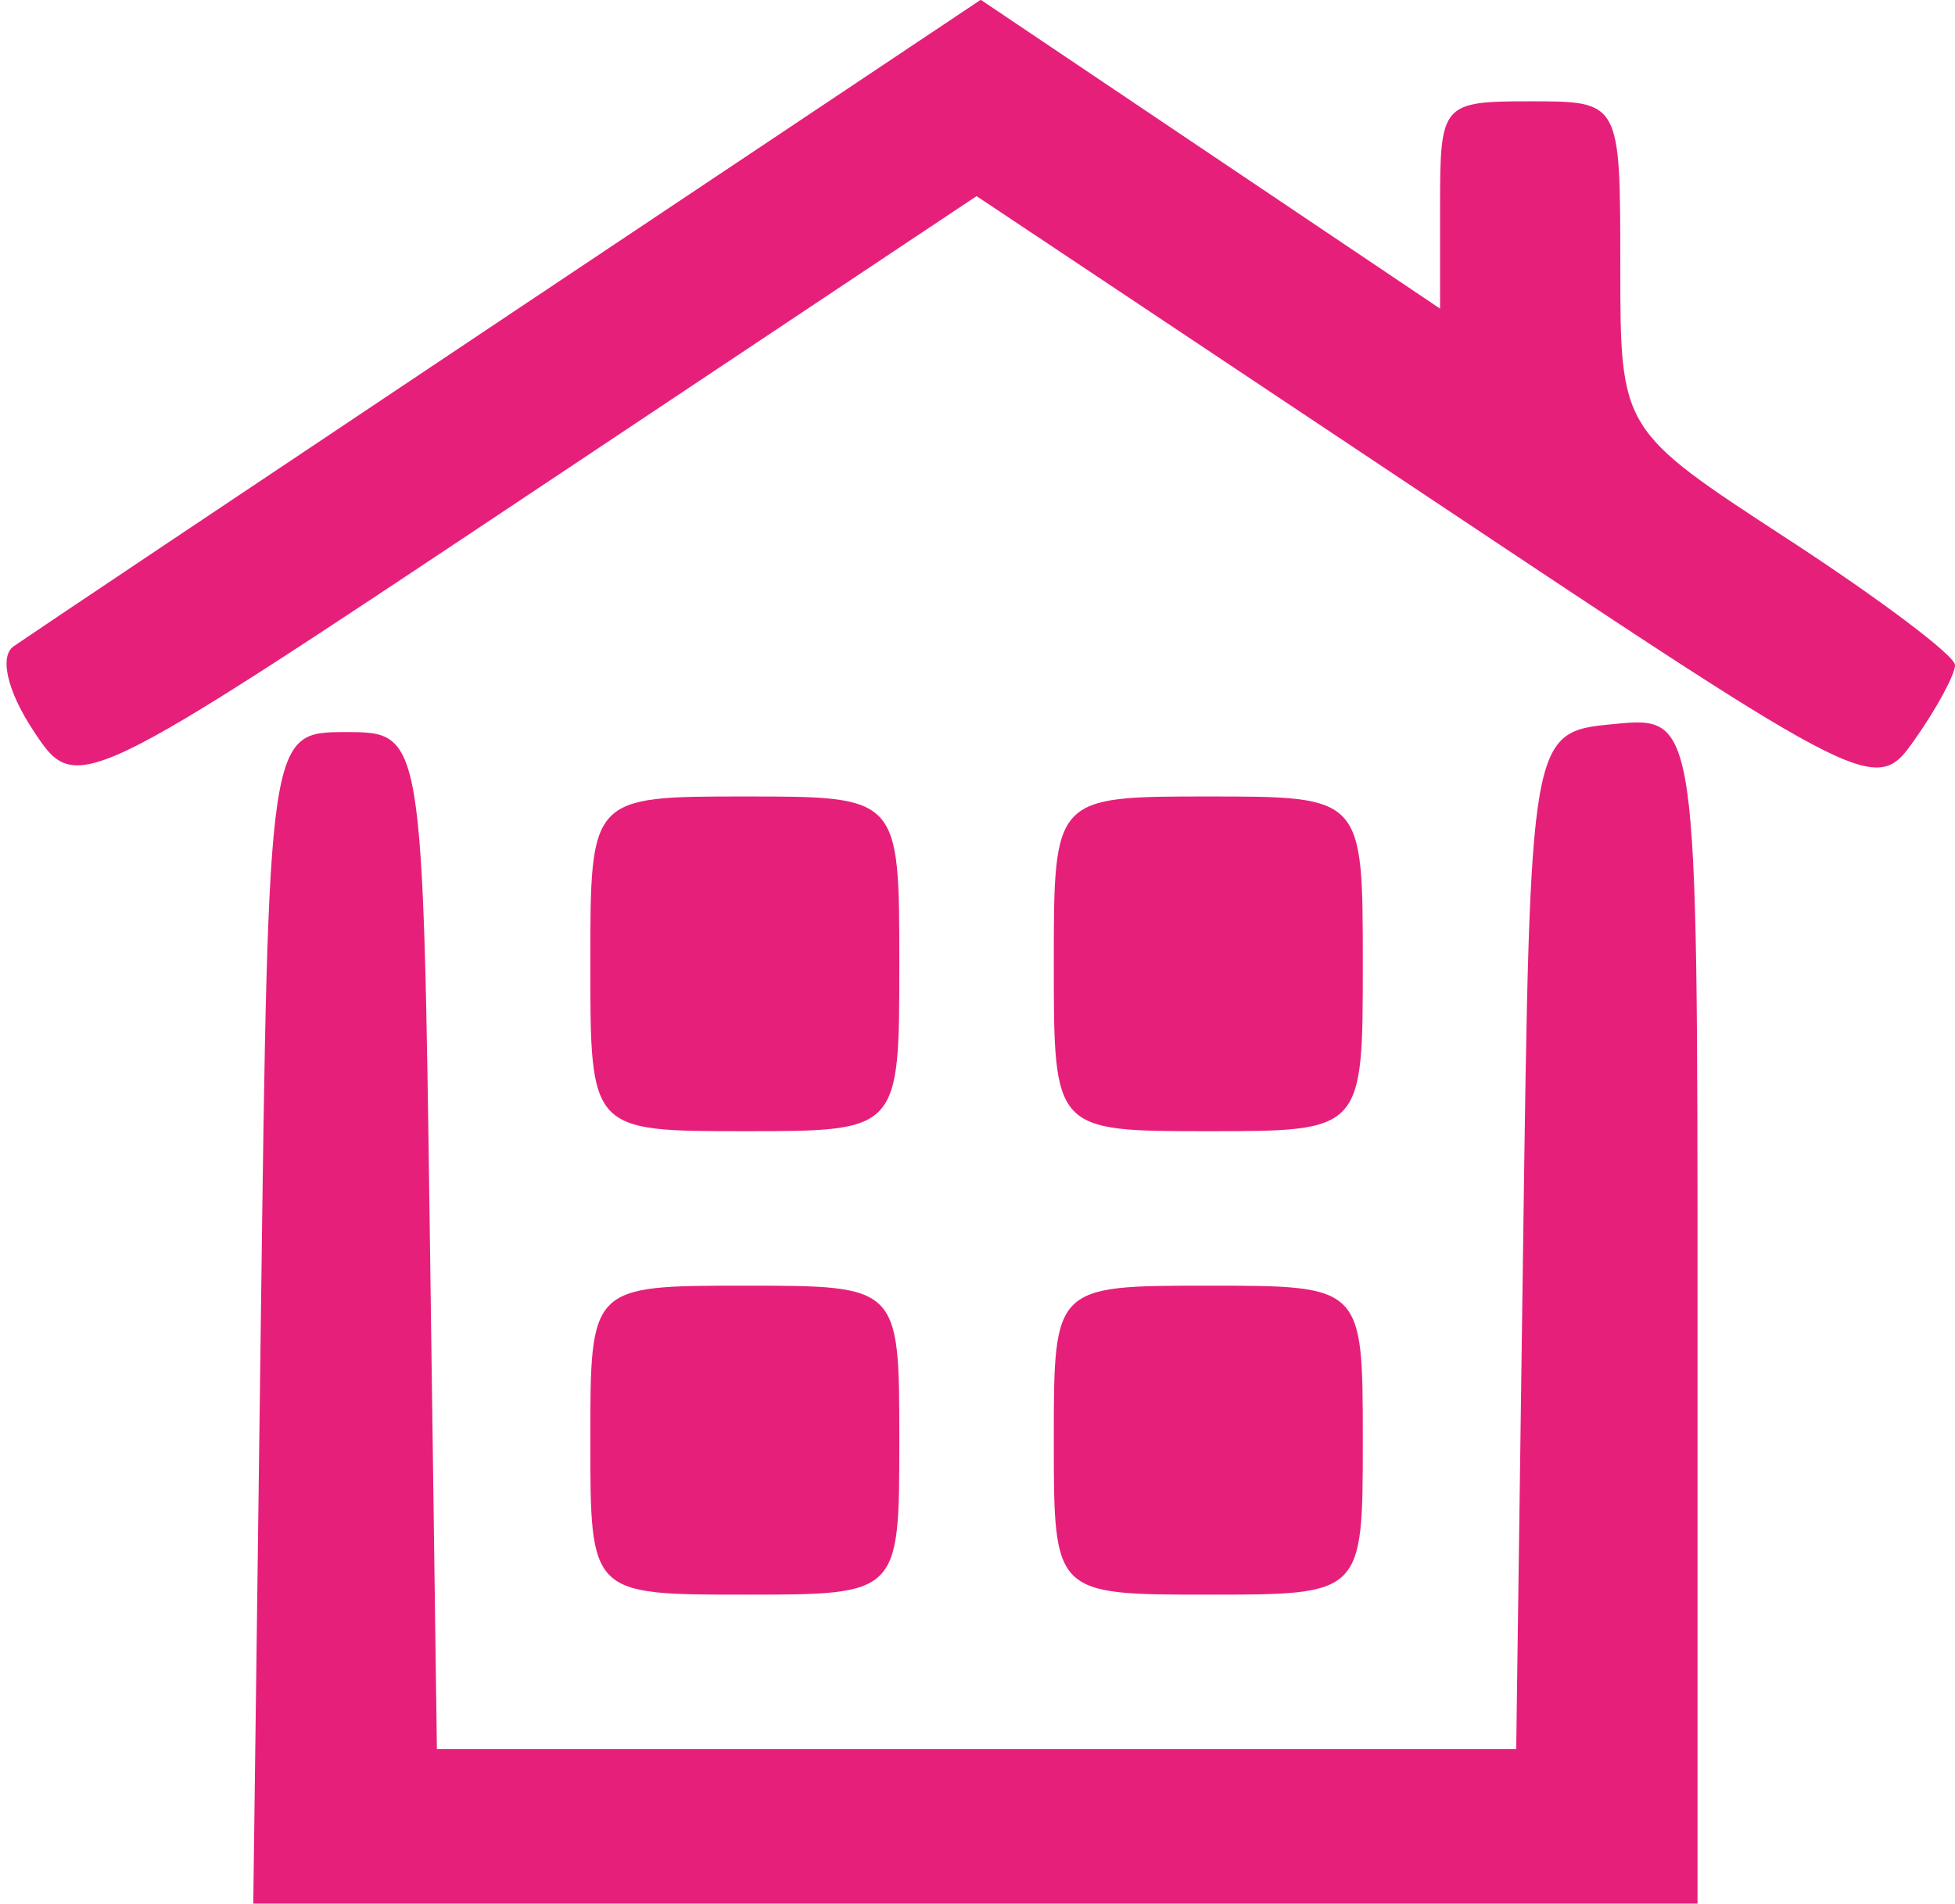
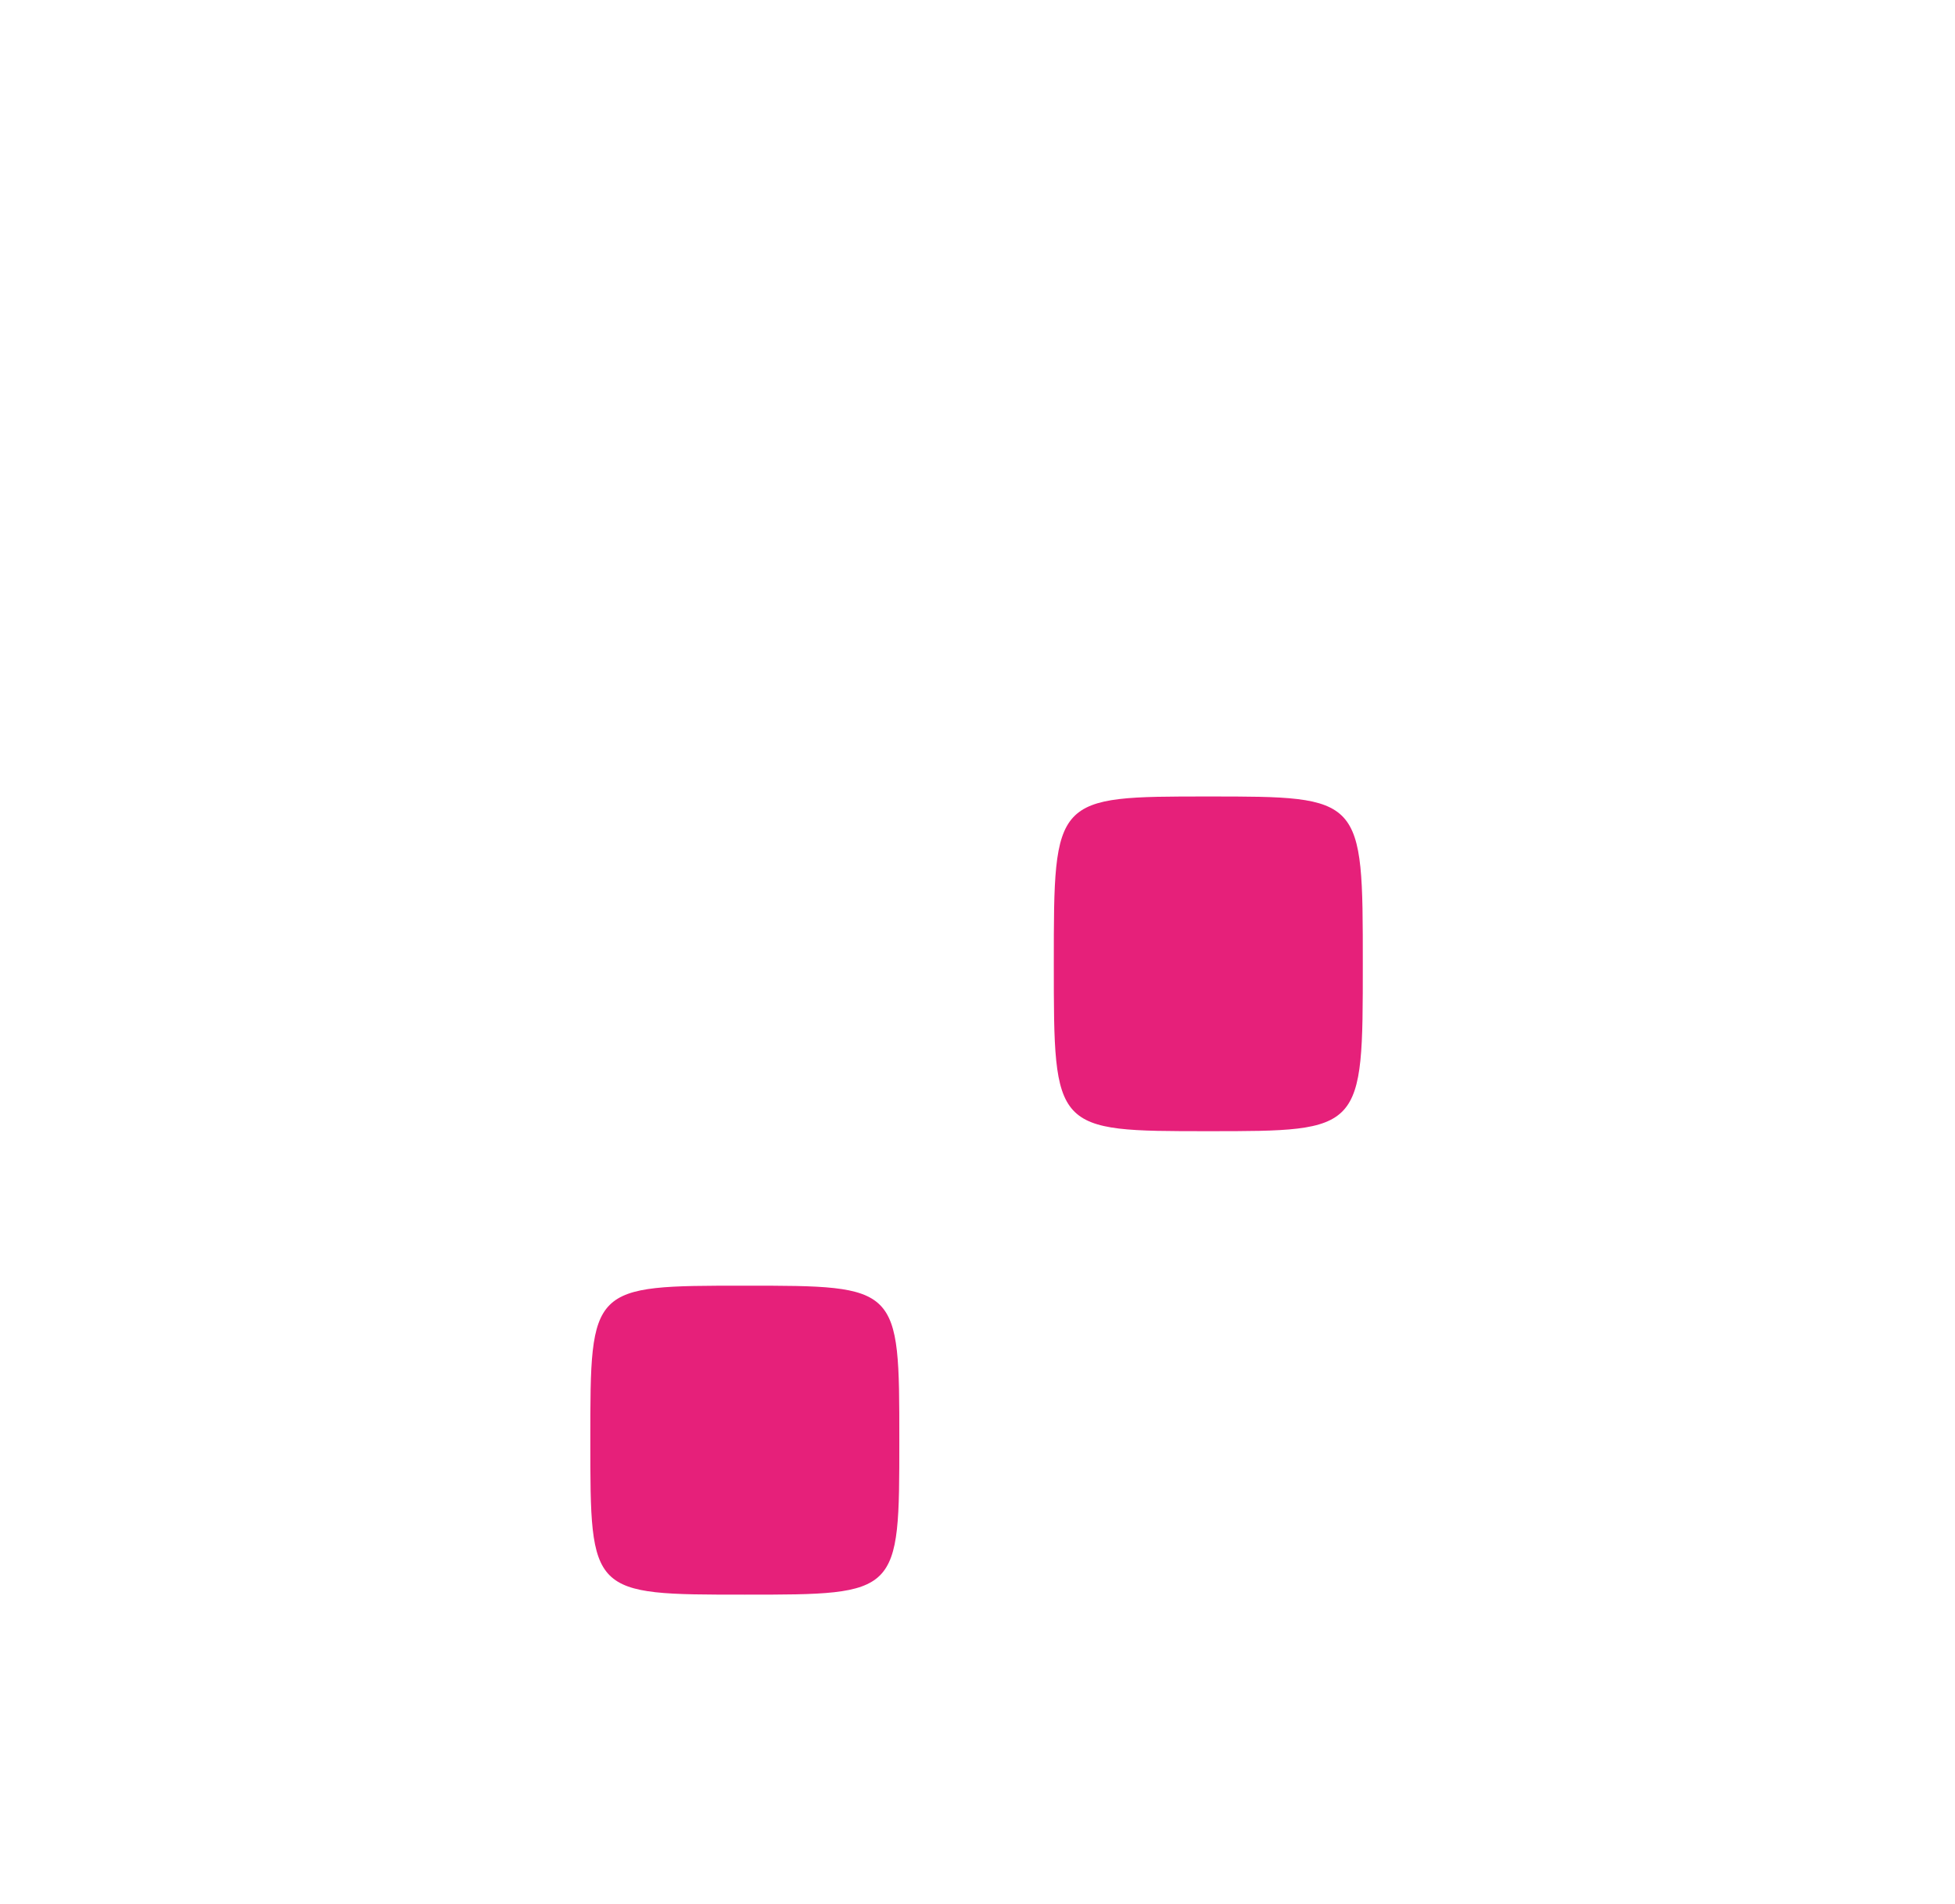
<svg xmlns="http://www.w3.org/2000/svg" xmlns:xlink="http://www.w3.org/1999/xlink" fill="#000000" height="128" preserveAspectRatio="xMidYMid meet" version="1" viewBox="93.0 85.7 131.4 128.0" width="131.4" zoomAndPan="magnify">
  <defs>
    <linearGradient id="c" xlink:actuate="onLoad" xlink:show="other" xlink:type="simple">
      <stop offset="0" stop-color="#333333" />
      <stop offset="1" stop-color="#b4b4b4" stop-opacity="0" />
    </linearGradient>
    <linearGradient id="a" xlink:actuate="onLoad" xlink:show="other" xlink:type="simple">
      <stop offset="0" stop-color="#dddddd" />
      <stop offset="1" stop-color="#ffffff" />
    </linearGradient>
    <clipPath clipPathUnits="userSpaceOnUse" id="b">
-       <path d="m 137.52,778.737 h 95.04 v -114.96 h -95.04 z" />
-     </clipPath>
+       </clipPath>
  </defs>
  <g id="change1_1">
-     <path d="m 95.202,134.749 c -1.722,-2.628 -2.248,-4.932 -1.28,-5.61 0.903,-0.633 15.897,-10.668 33.319,-22.302 l 31.677,-21.151 15.436,10.379 15.436,10.379 v -6.967 c 0,-6.809 0.138,-6.967 6.057,-6.967 6.057,0 6.057,0 6.057,11.046 0,11.046 0,11.046 11.249,18.376 6.187,4.031 11.249,7.843 11.249,8.472 0,0.628 -1.199,2.855 -2.666,4.948 -2.657,3.793 -2.766,3.739 -32.883,-16.331 L 158.637,98.883 128.38,119.046 c -30.257,20.162 -30.257,20.162 -33.179,15.703 z" fill="#e6207a" stroke-width="1.731" />
-   </g>
+     </g>
  <g id="change1_2">
    <path d="m 163.829,150.487 c 0,-11.249 0,-11.249 10.384,-11.249 10.384,0 10.384,0 10.384,11.249 0,11.249 0,11.249 -10.384,11.249 -10.384,0 -10.384,0 -10.384,-11.249 z" fill="#e6207a" stroke-width="1.731" />
  </g>
  <g id="change1_3">
-     <path d="m 132.677,150.487 c 0,-11.249 0,-11.249 10.384,-11.249 10.384,0 10.384,0 10.384,11.249 0,11.249 0,11.249 -10.384,11.249 -10.384,0 -10.384,0 -10.384,-11.249 z" fill="#e6207a" stroke-width="1.731" />
-   </g>
+     </g>
  <g id="change1_4">
-     <path d="m 163.829,182.505 c 0,-10.384 0,-10.384 10.384,-10.384 10.384,0 10.384,0 10.384,10.384 0,10.384 0,10.384 -10.384,10.384 -10.384,0 -10.384,0 -10.384,-10.384 z" fill="#e6207a" stroke-width="1.731" />
-   </g>
+     </g>
  <g id="change1_5">
    <path d="m 132.677,182.505 c 0,-10.384 0,-10.384 10.384,-10.384 10.384,0 10.384,0 10.384,10.384 0,10.384 0,10.384 -10.384,10.384 -10.384,0 -10.384,0 -10.384,-10.384 z" fill="#e6207a" stroke-width="1.731" />
  </g>
  <g id="change1_6">
-     <path d="m 110.534,174.284 c 0.509,-39.373 0.509,-39.373 5.701,-39.373 5.192,0 5.192,0 5.661,34.181 l 0.469,34.181 h 36.271 36.271 l 0.469,-34.181 c 0.469,-34.181 0.469,-34.181 6.094,-34.723 5.625,-0.542 5.625,-0.542 5.625,39.373 v 39.915 h -48.536 -48.536 z" fill="#e6207a" stroke-width="1.731" />
-   </g>
+     </g>
</svg>